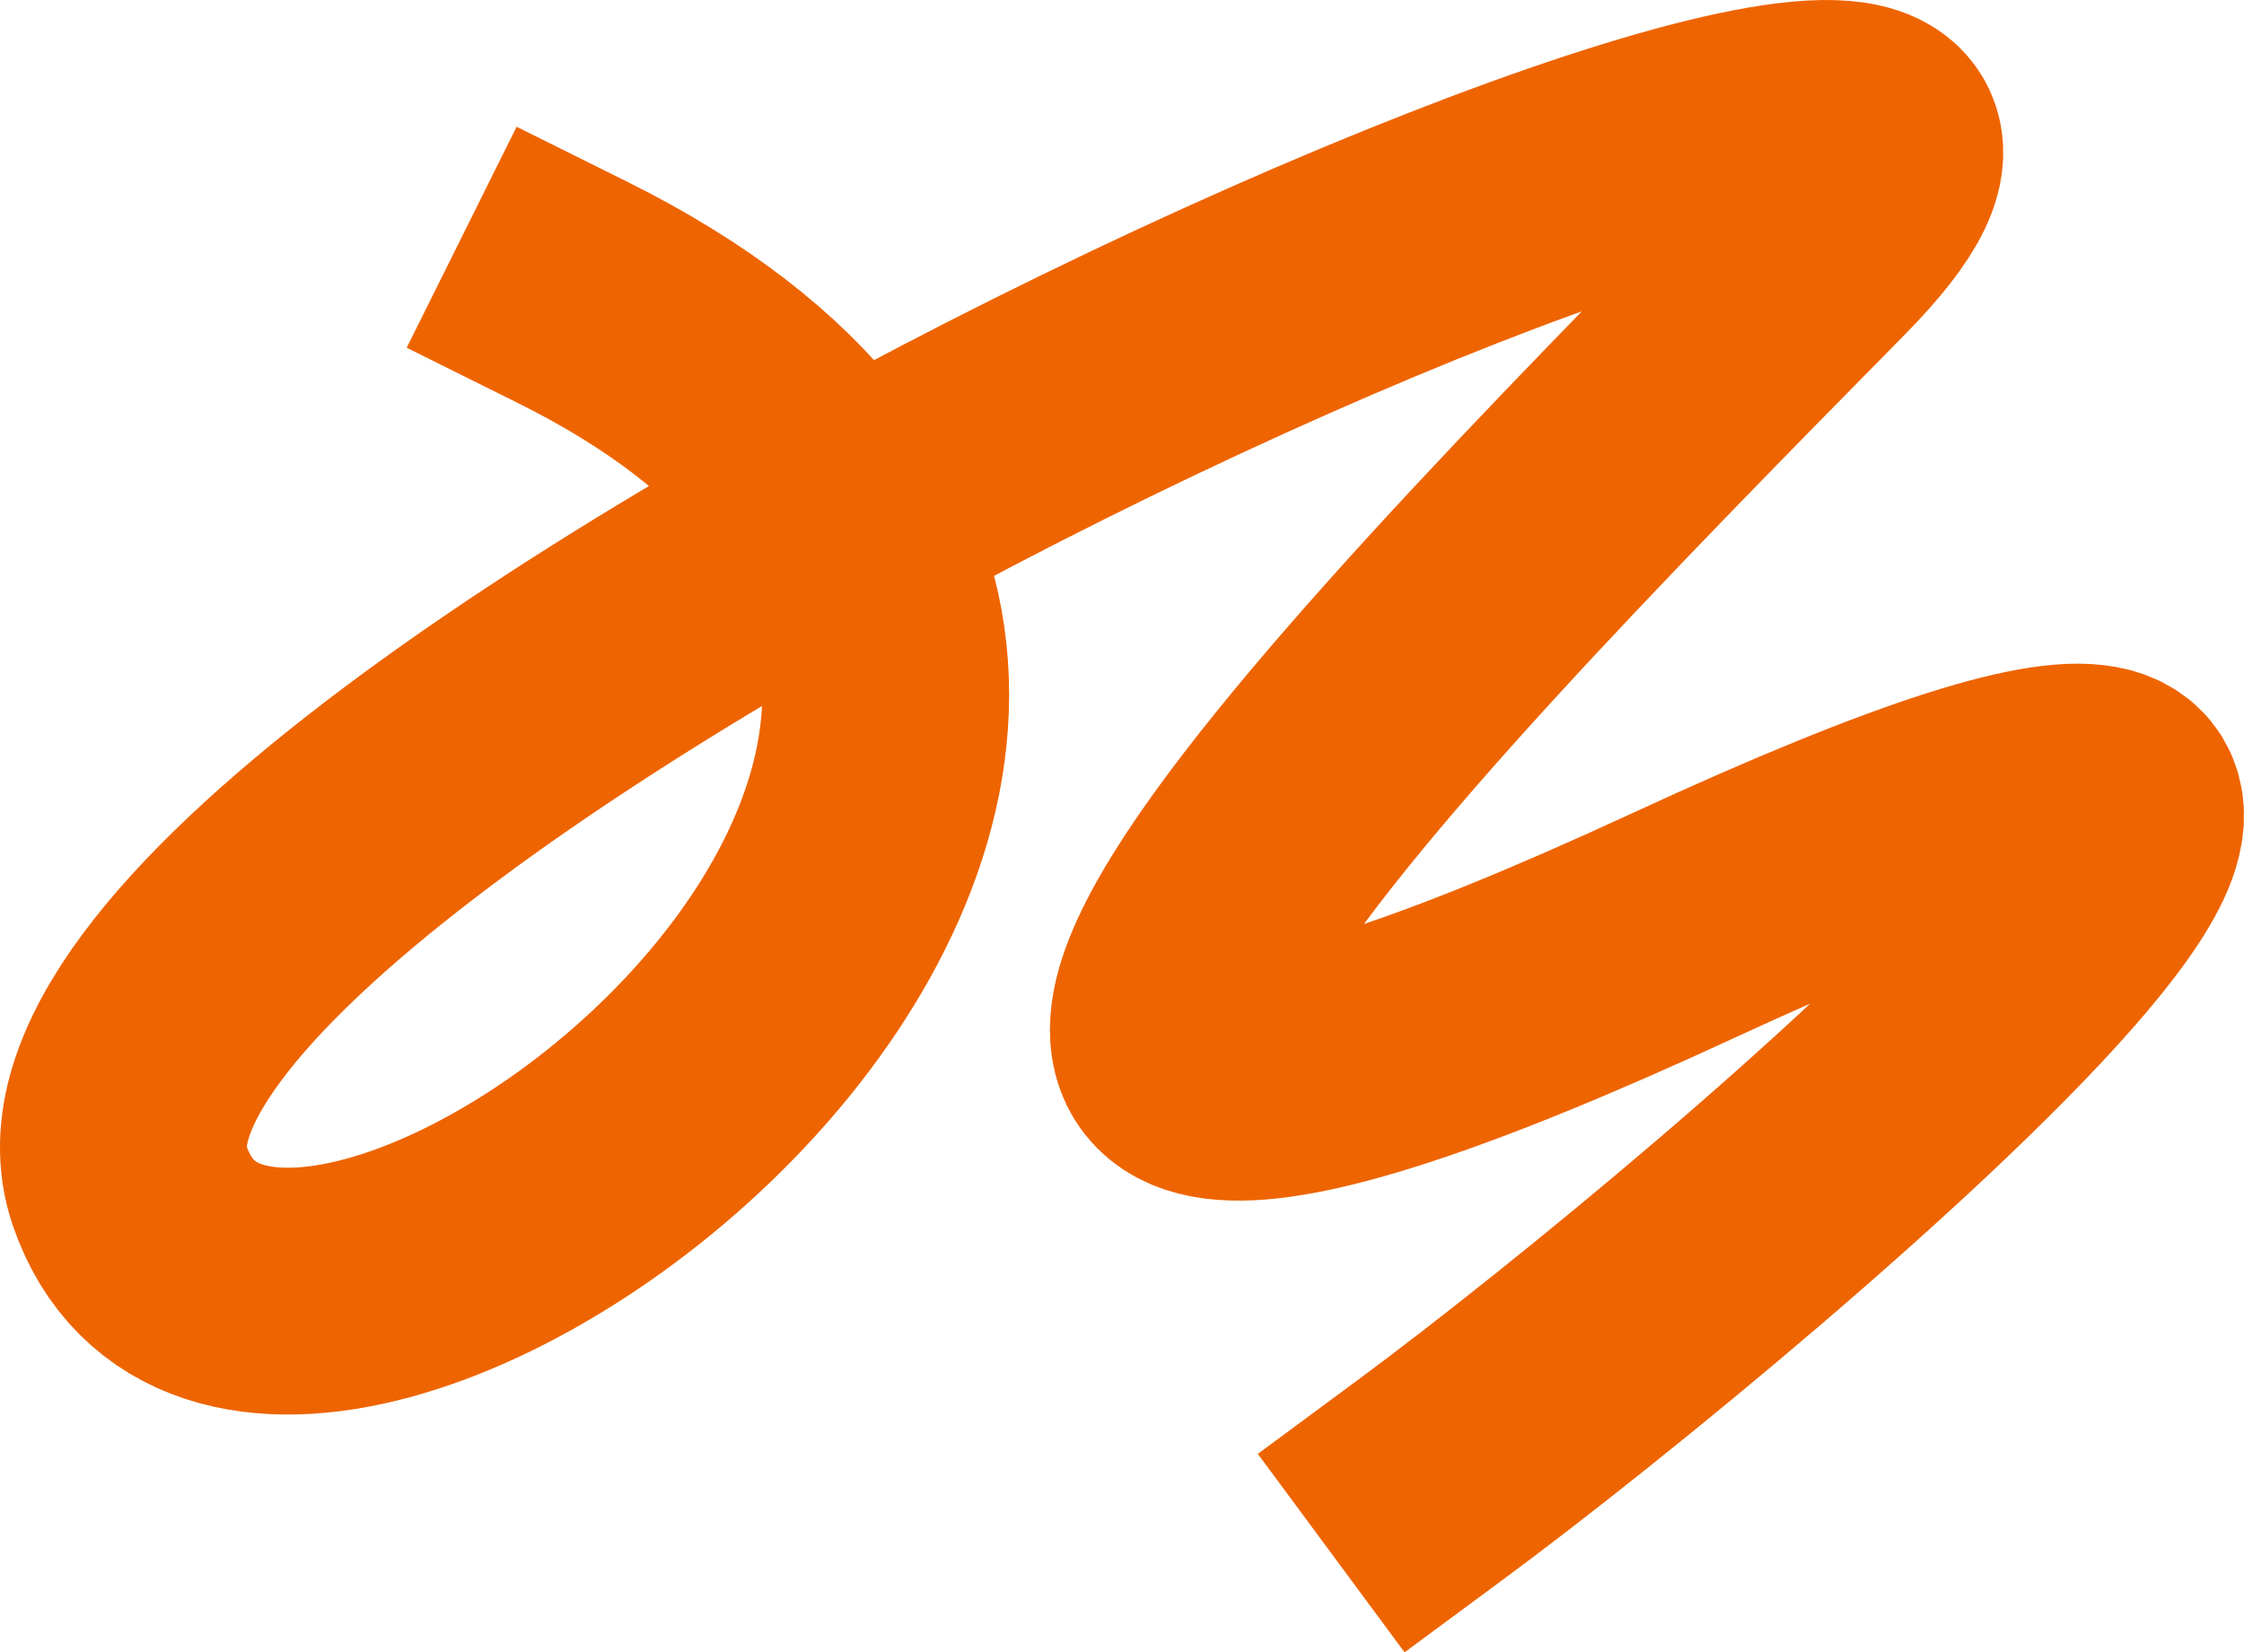
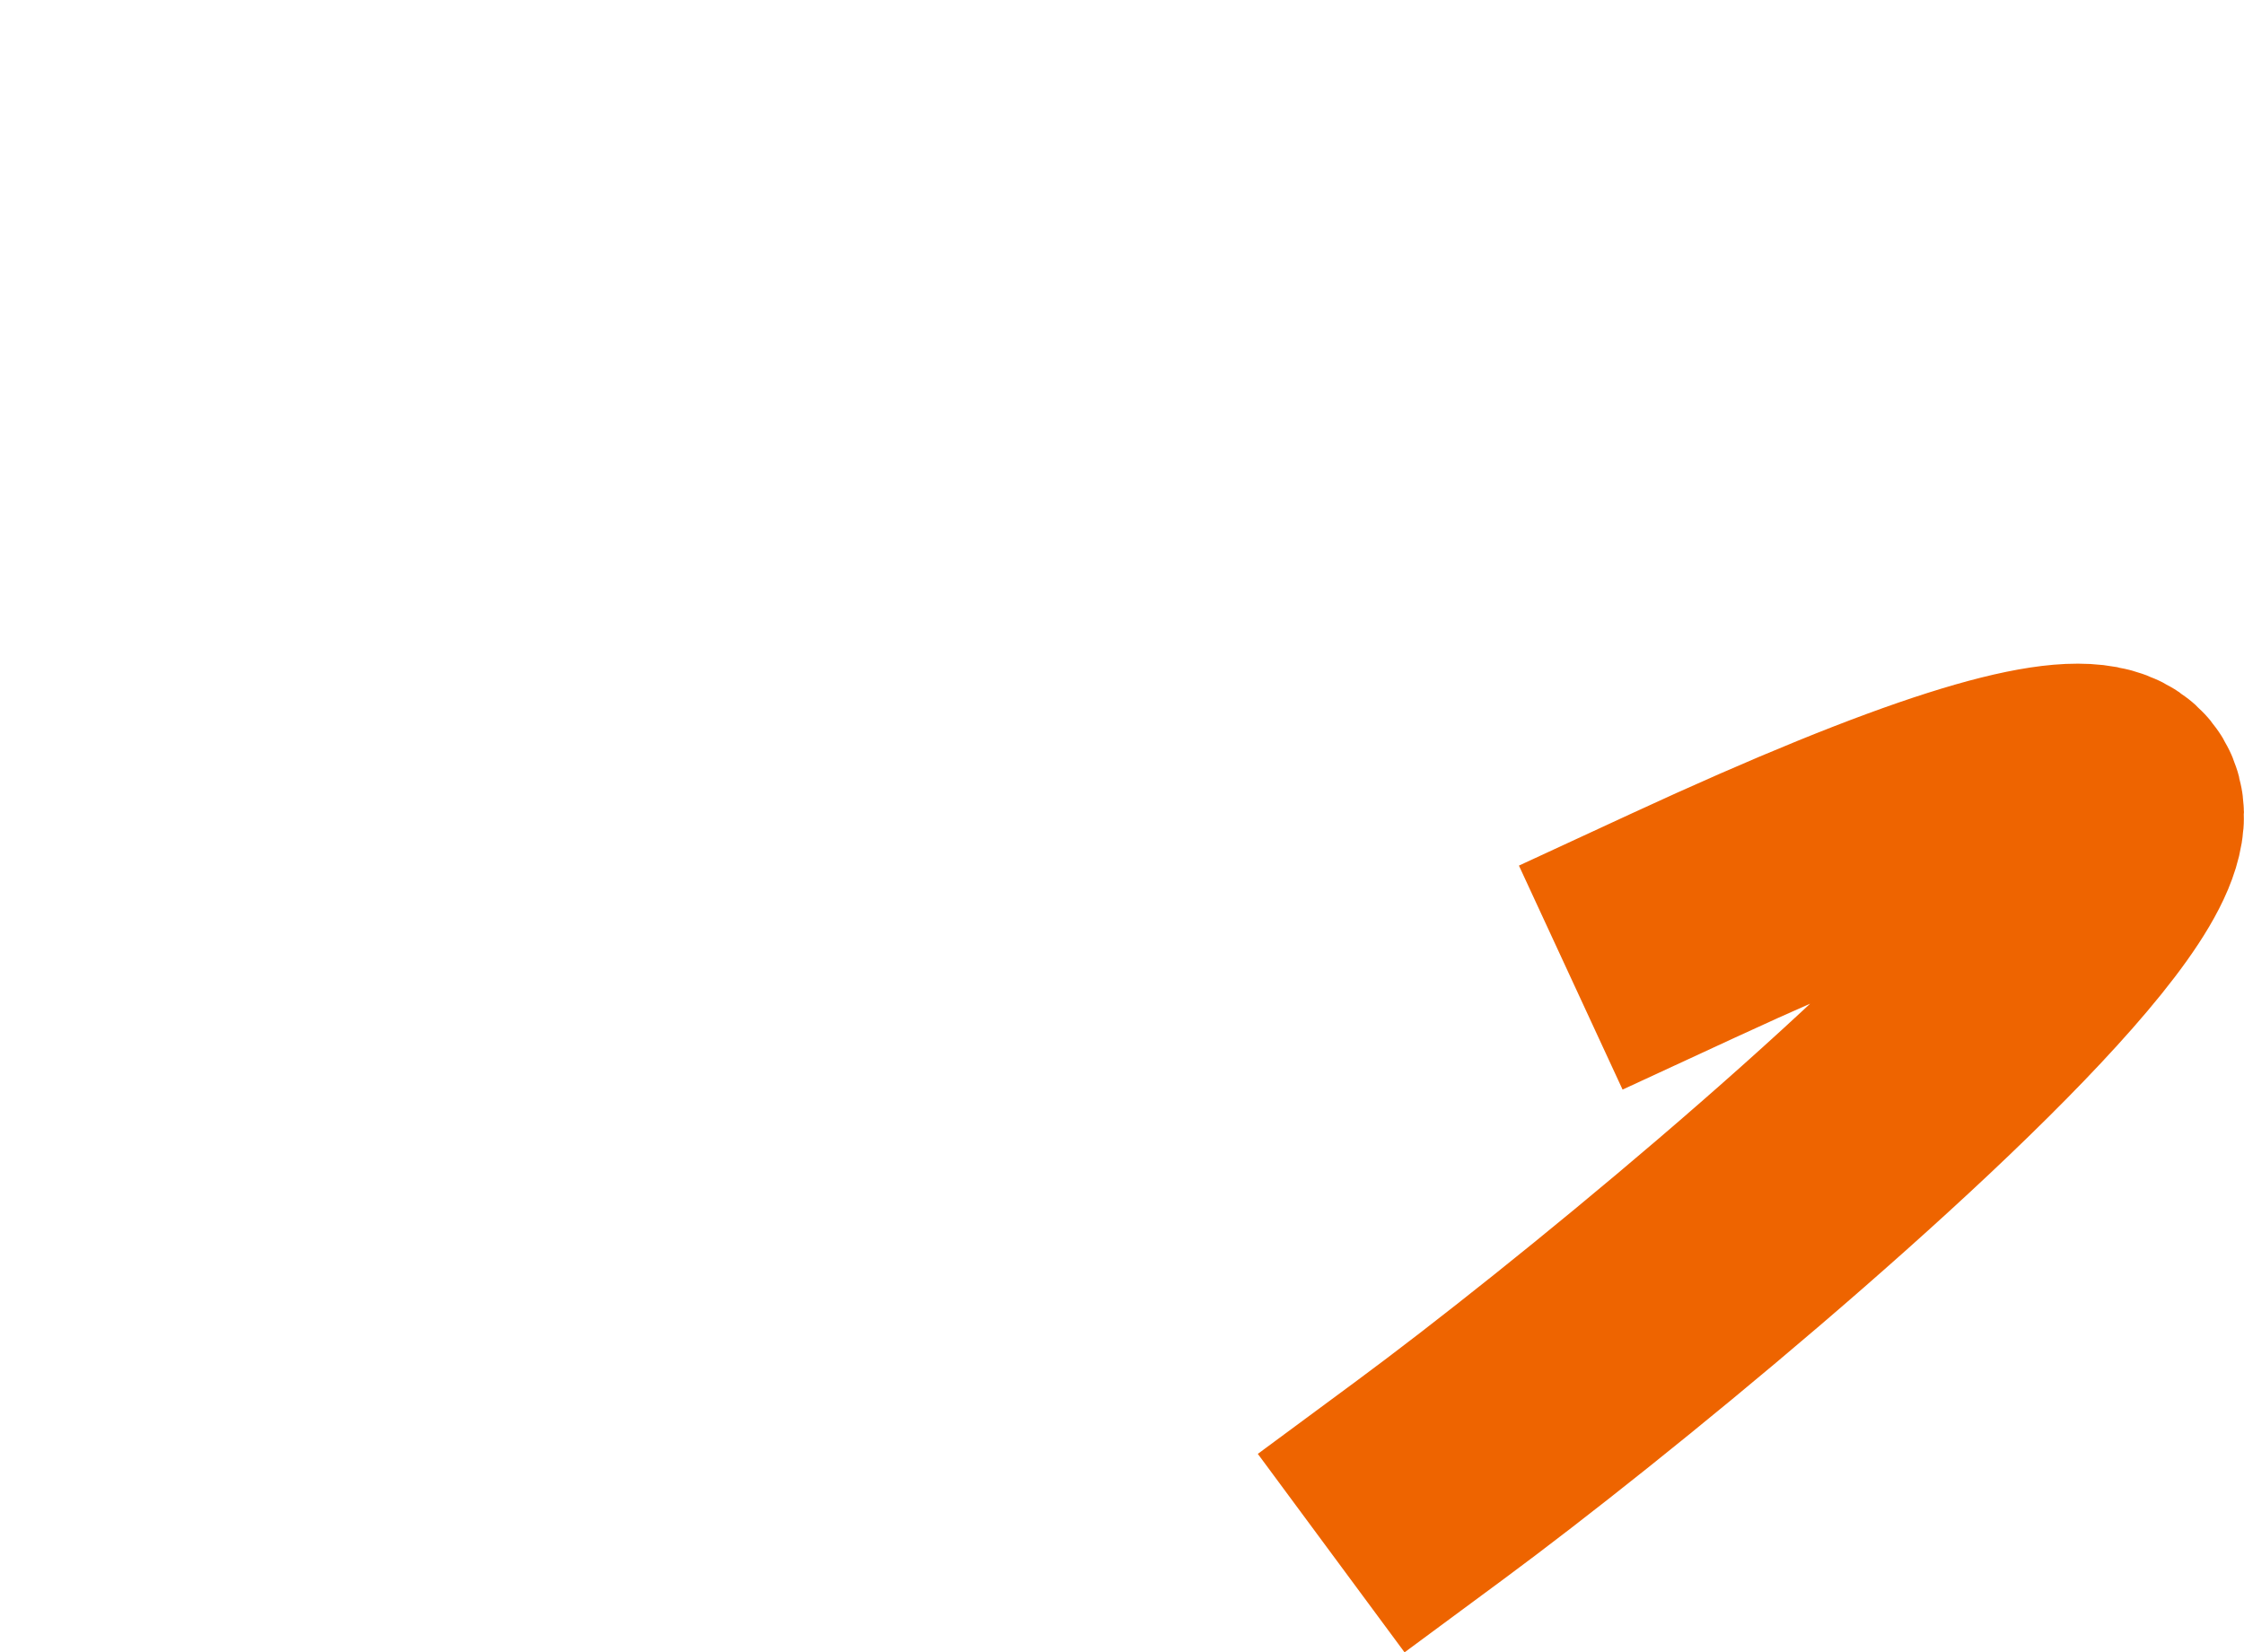
<svg xmlns="http://www.w3.org/2000/svg" viewBox="0 0 999.88 736.47" width="999.88" height="736.47">
-   <path d="m637.48 660.25c139.44-103.07 547.14-448 112.43-246.91s-148.07-91.09 59.82-302.18-813.73 235.68-751.94 417.78 579.92-207.71 197.26-398" fill="none" stroke="#ee64003d" stroke-linecap="square" stroke-width="110" transform="translate(-.1 -.71)" />
+   <path d="m637.48 660.25c139.44-103.07 547.14-448 112.43-246.91" fill="none" stroke="#ee64003d" stroke-linecap="square" stroke-width="110" transform="translate(-.1 -.71)" />
</svg>